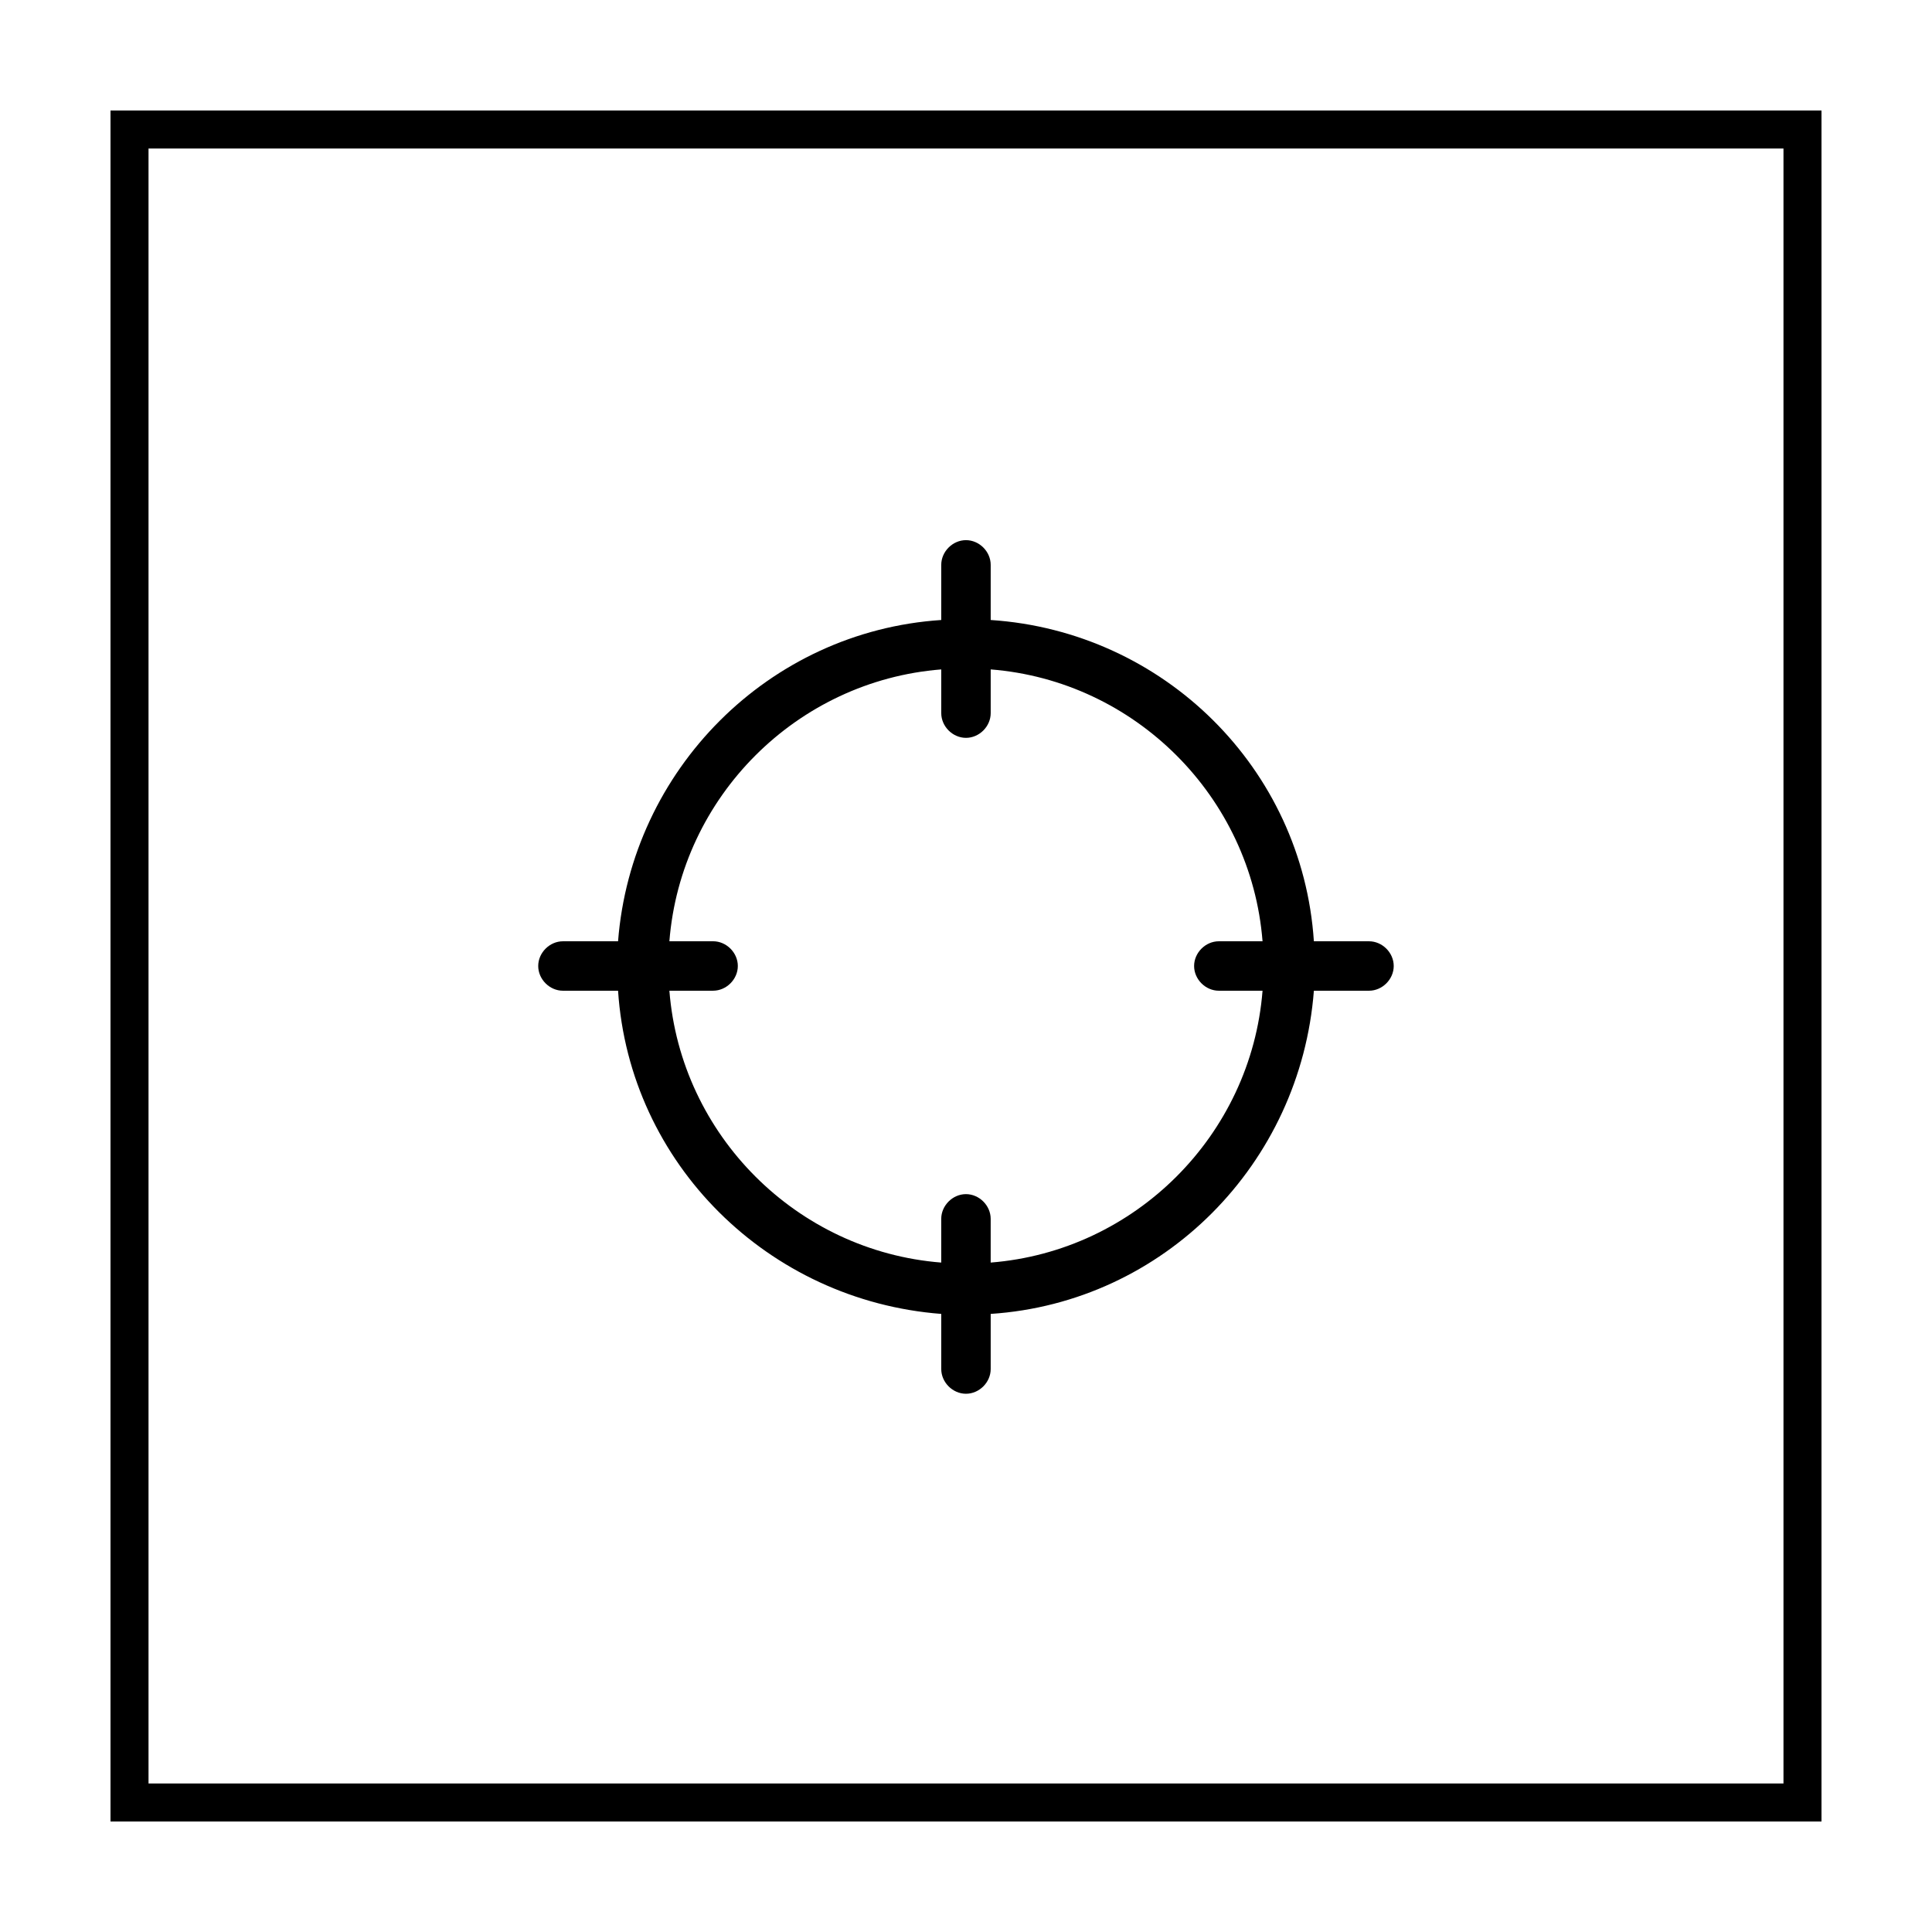
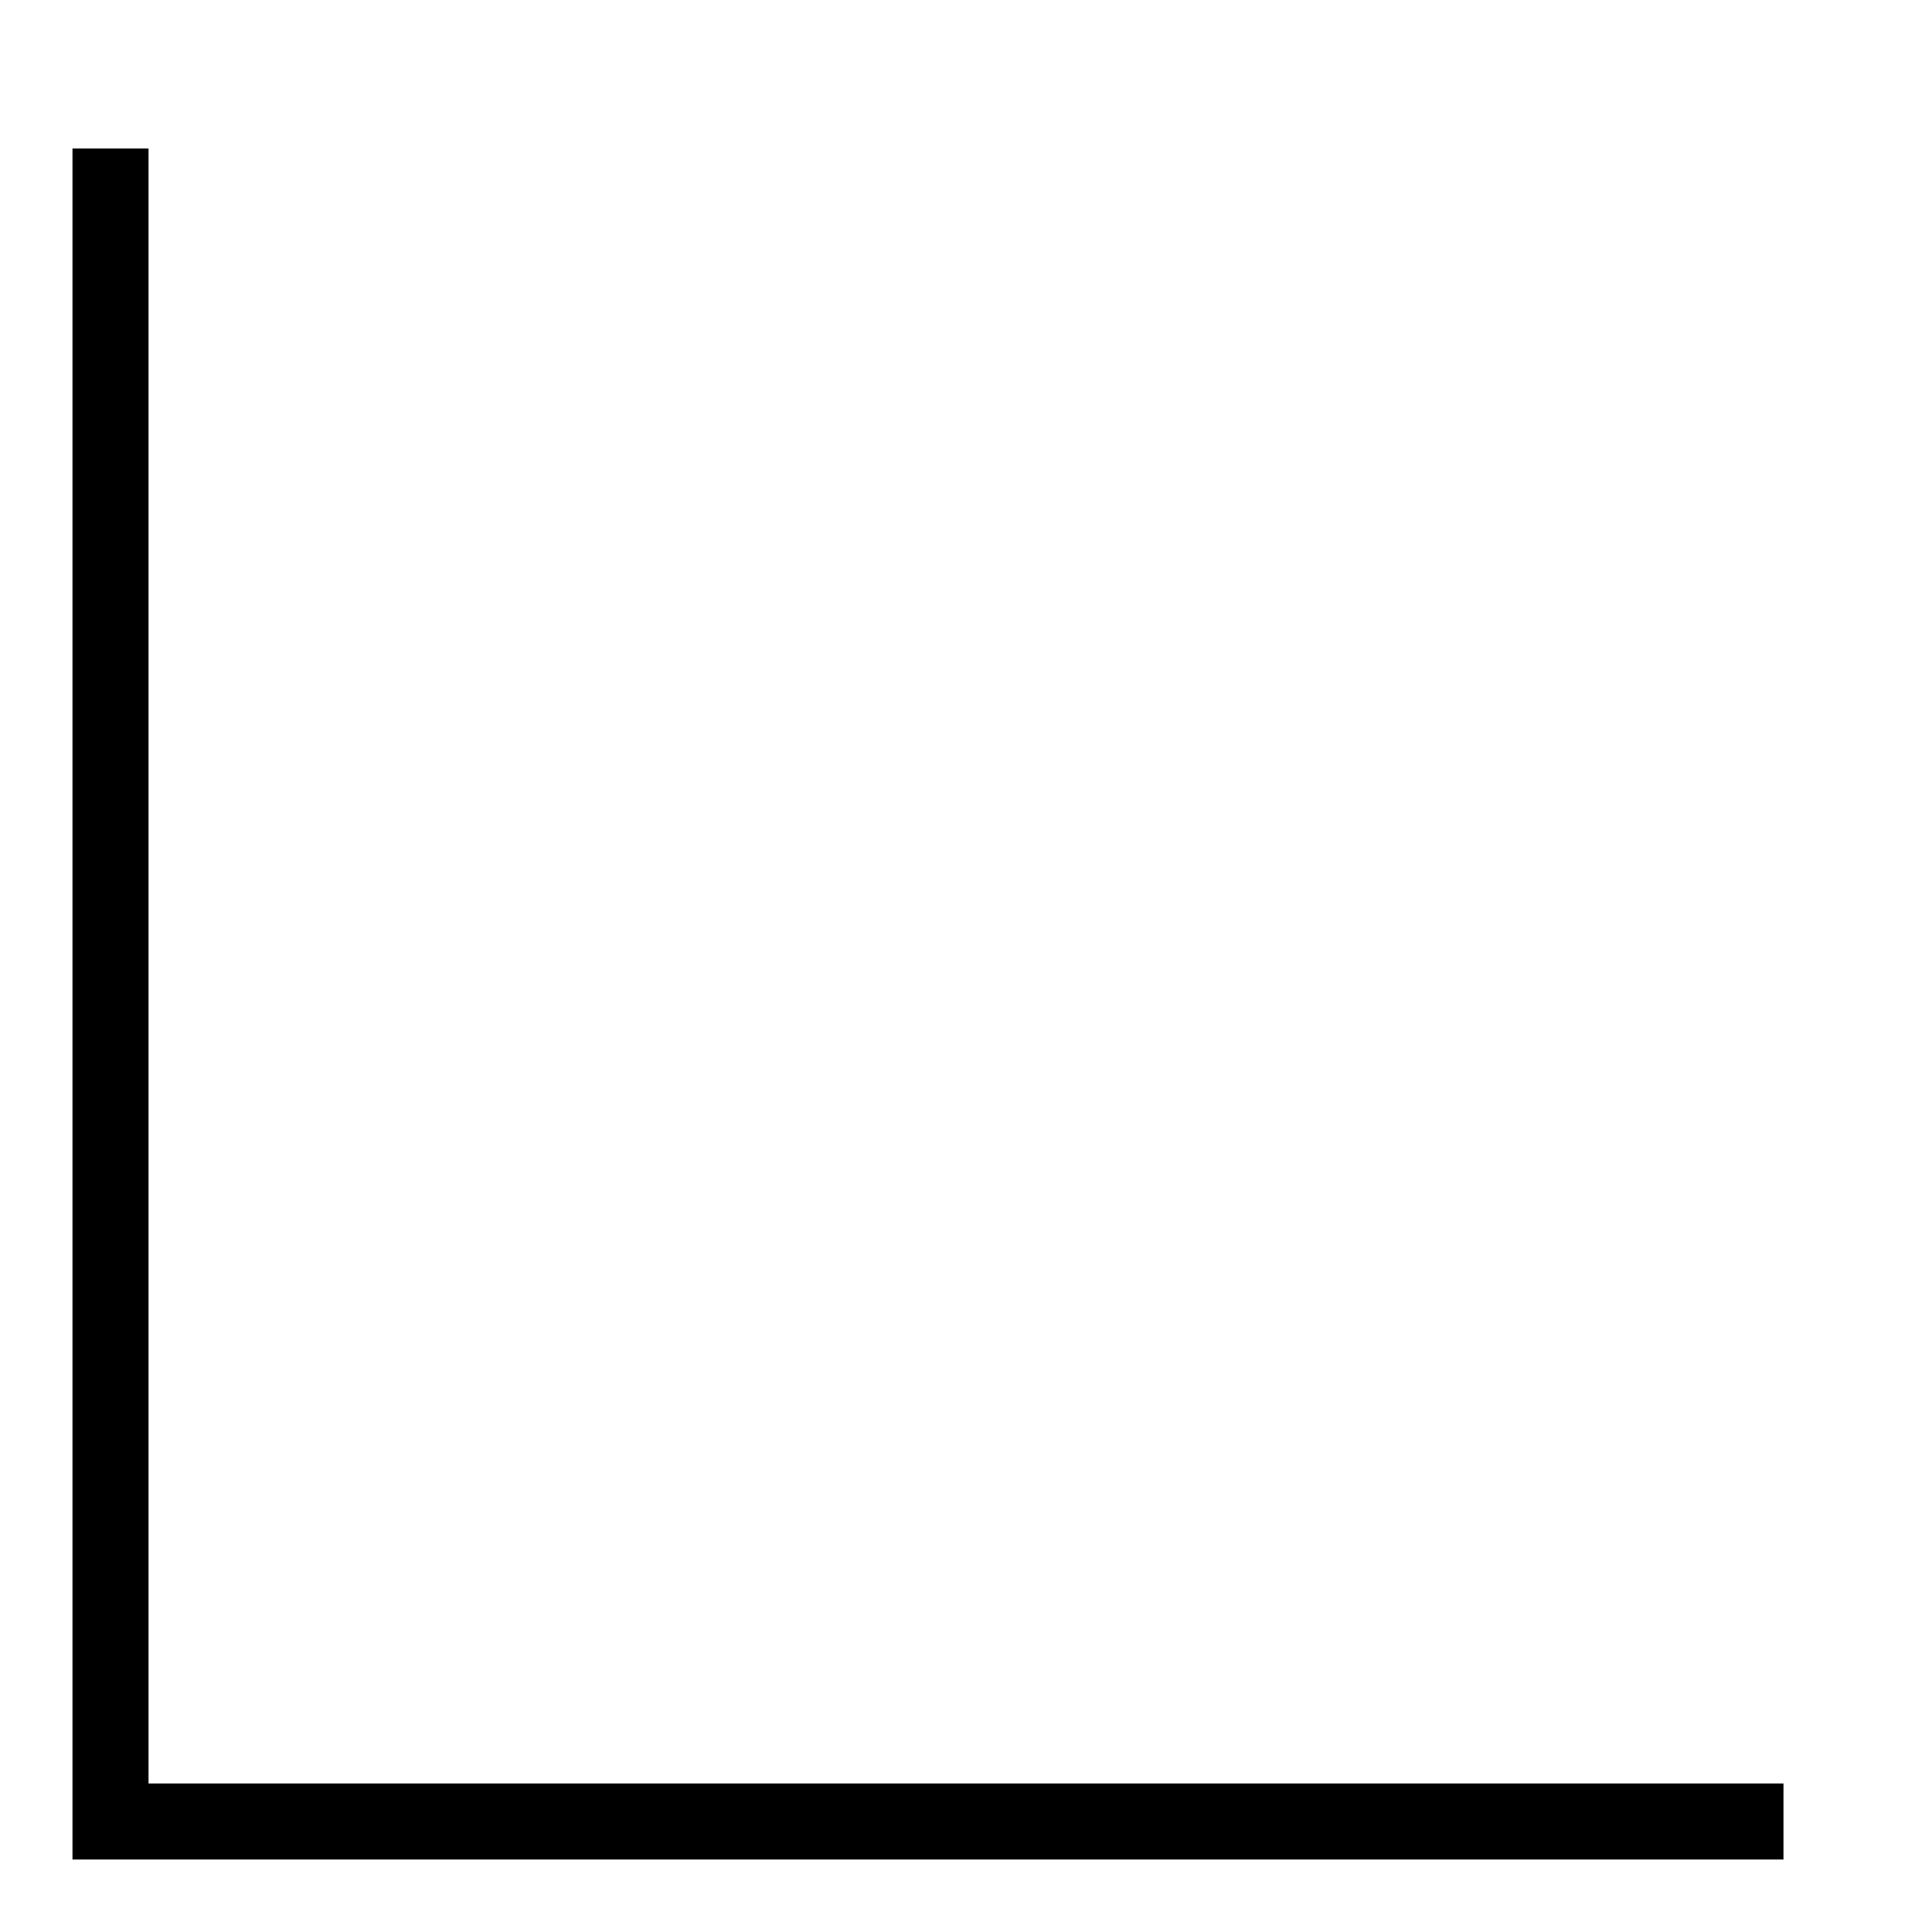
<svg xmlns="http://www.w3.org/2000/svg" fill="#000000" width="800px" height="800px" version="1.1" viewBox="144 144 512 512">
  <g>
-     <path d="m616.64 183.36v433.28h-433.28v-433.28h433.28m10.074-10.074h-453.43v453.43h453.43z" />
-     <path d="m506.8 393.45h-14.609c-3.023-45.848-39.801-82.121-85.648-85.145v-14.609c0-3.527-3.023-6.551-6.551-6.551s-6.551 3.023-6.551 6.551v14.609c-45.848 3.023-82.121 39.801-85.648 85.145h-14.609c-3.527 0-6.551 3.023-6.551 6.551s3.023 6.551 6.551 6.551h14.609c3.023 45.848 39.801 82.121 85.648 85.648v14.609c0 3.527 3.023 6.551 6.551 6.551s6.551-3.023 6.551-6.551v-14.609c45.848-3.023 82.121-39.801 85.648-85.648h14.609c3.527 0 6.551-3.023 6.551-6.551s-3.023-6.551-6.551-6.551zm-100.26 85.145v-11.586c0-3.527-3.023-6.551-6.551-6.551s-6.551 3.023-6.551 6.551v11.586c-38.285-3.023-69.02-33.758-72.043-72.047h11.586c3.527 0 6.551-3.023 6.551-6.551s-3.023-6.551-6.551-6.551h-11.586c3.023-38.285 33.758-69.02 72.047-72.043v11.586c0 3.527 3.023 6.551 6.551 6.551s6.551-3.023 6.551-6.551v-11.586c38.285 3.023 69.02 33.758 72.043 72.047h-11.586c-3.527 0-6.551 3.023-6.551 6.551s3.023 6.551 6.551 6.551h11.586c-3.023 38.285-33.758 69.02-72.047 72.043z" />
+     <path d="m616.64 183.36v433.28h-433.28v-433.28h433.28h-453.43v453.43h453.43z" />
  </g>
</svg>